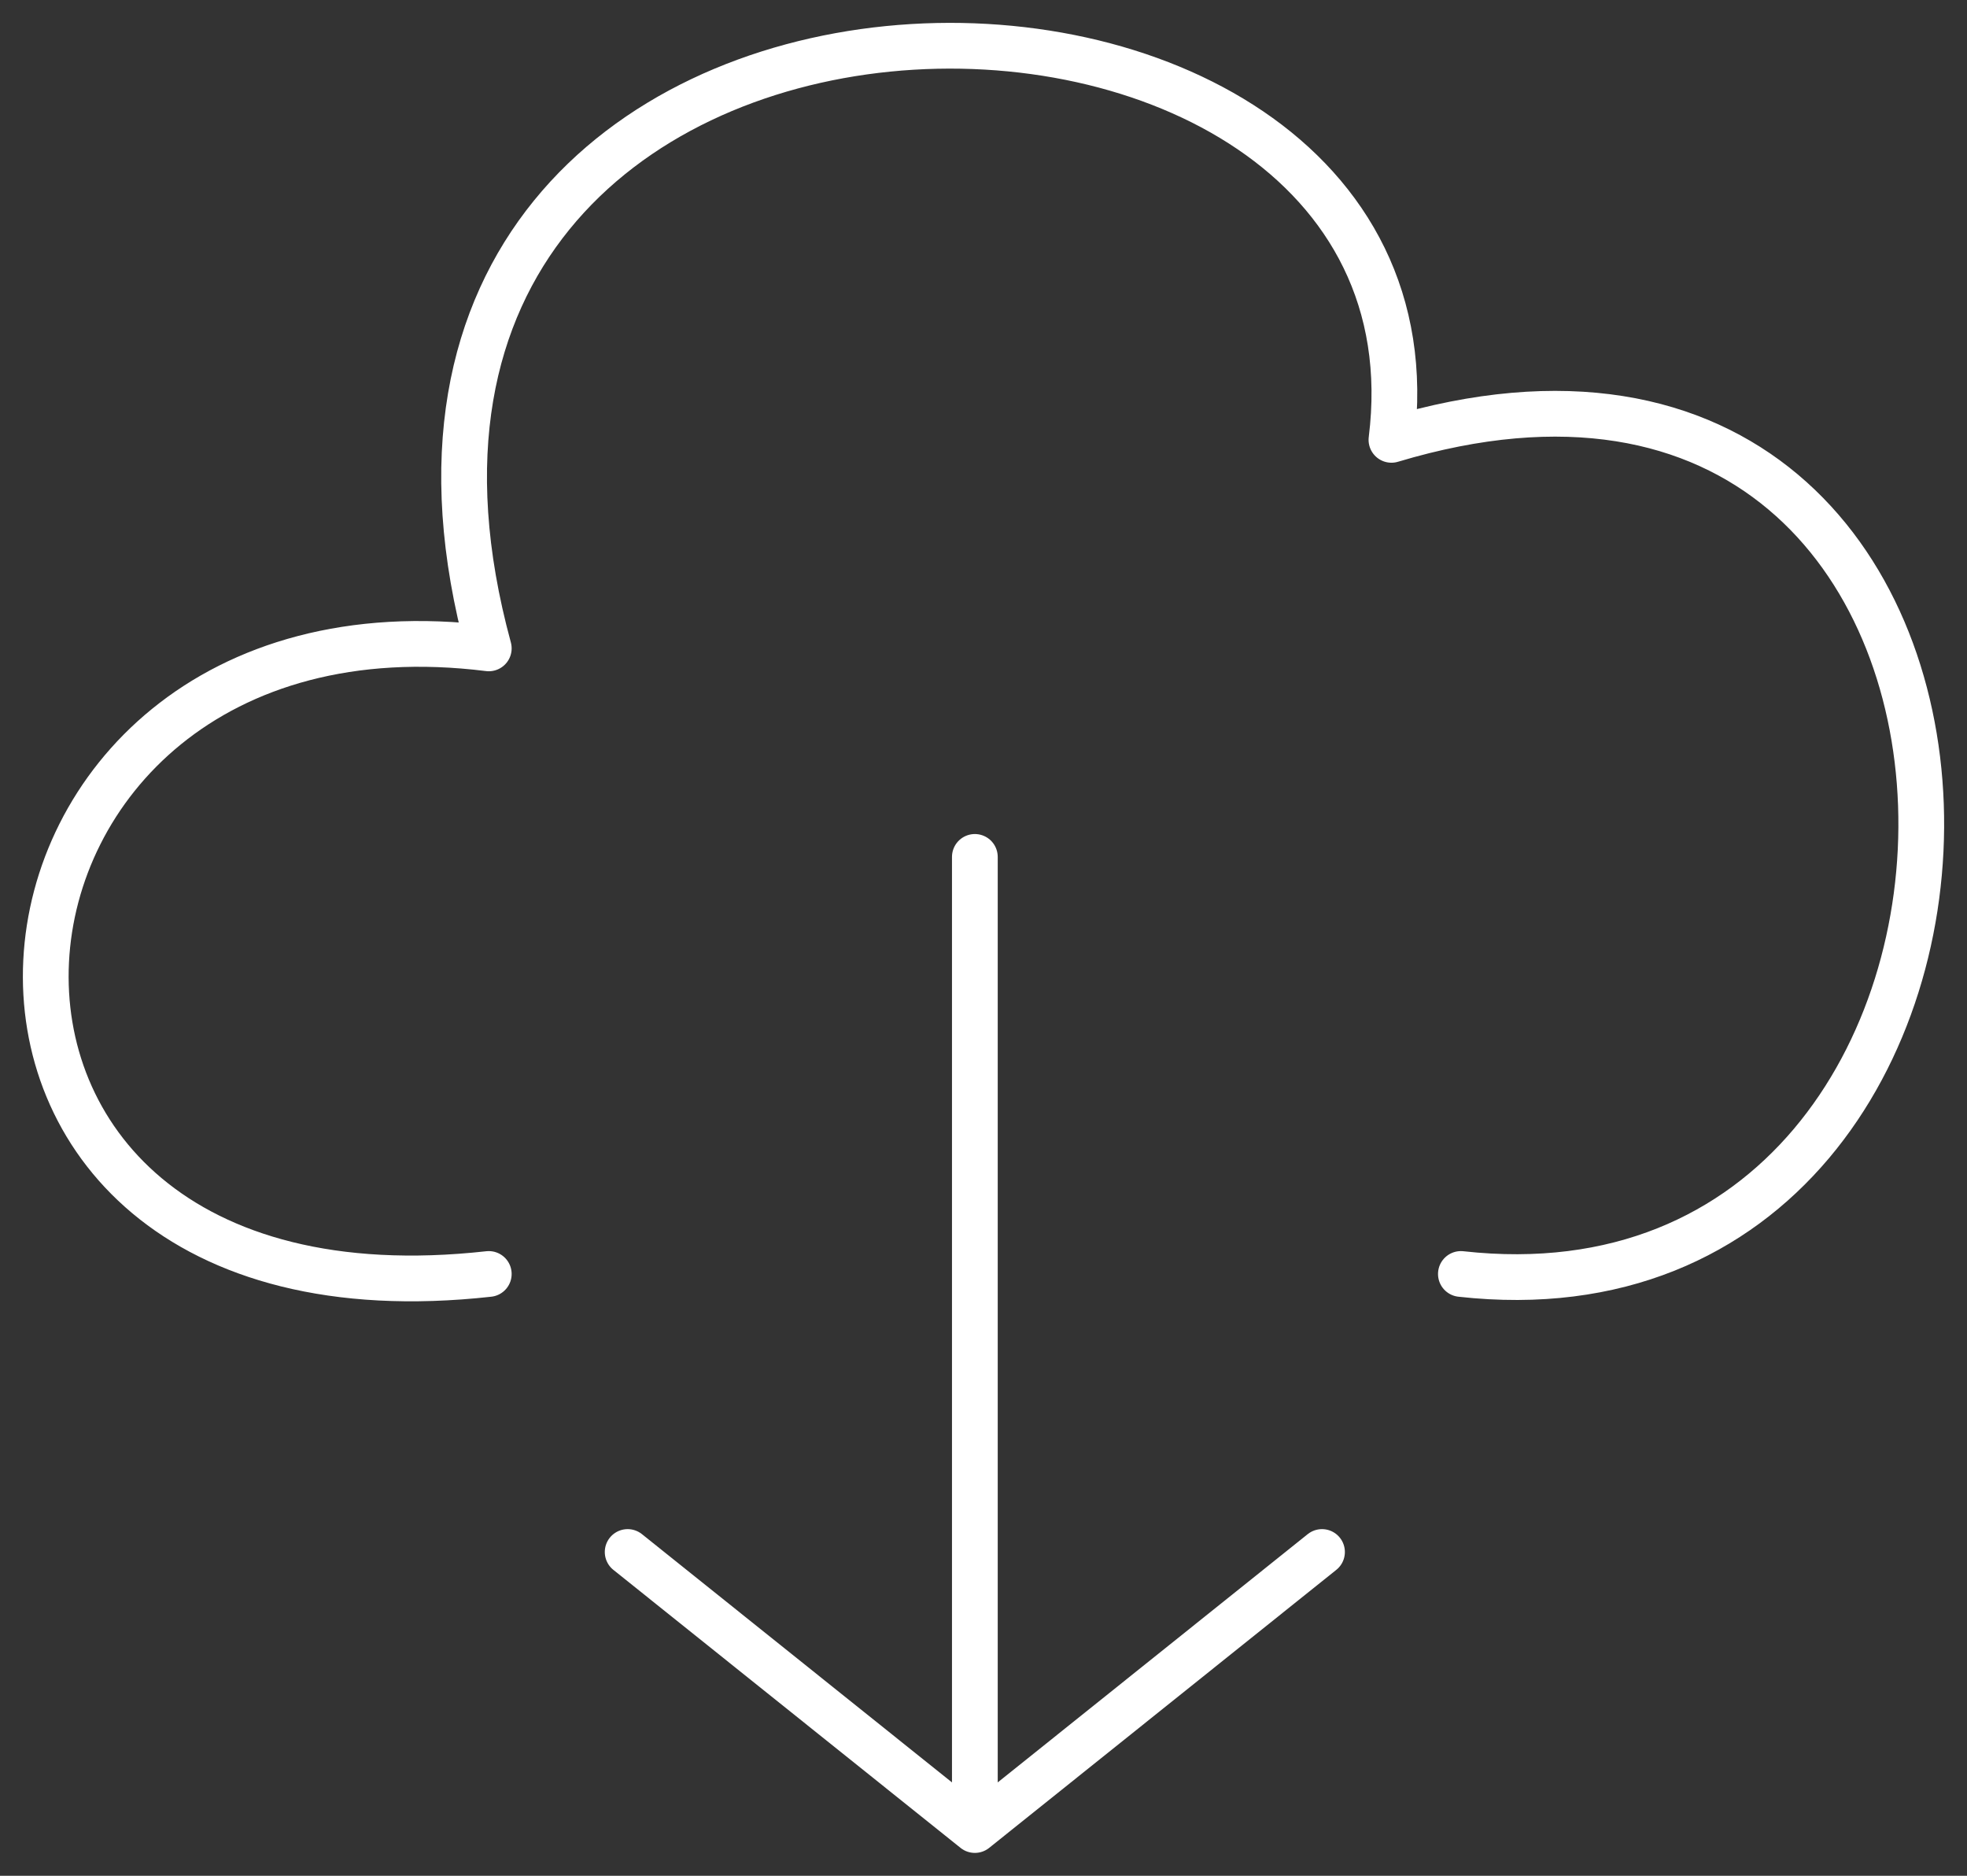
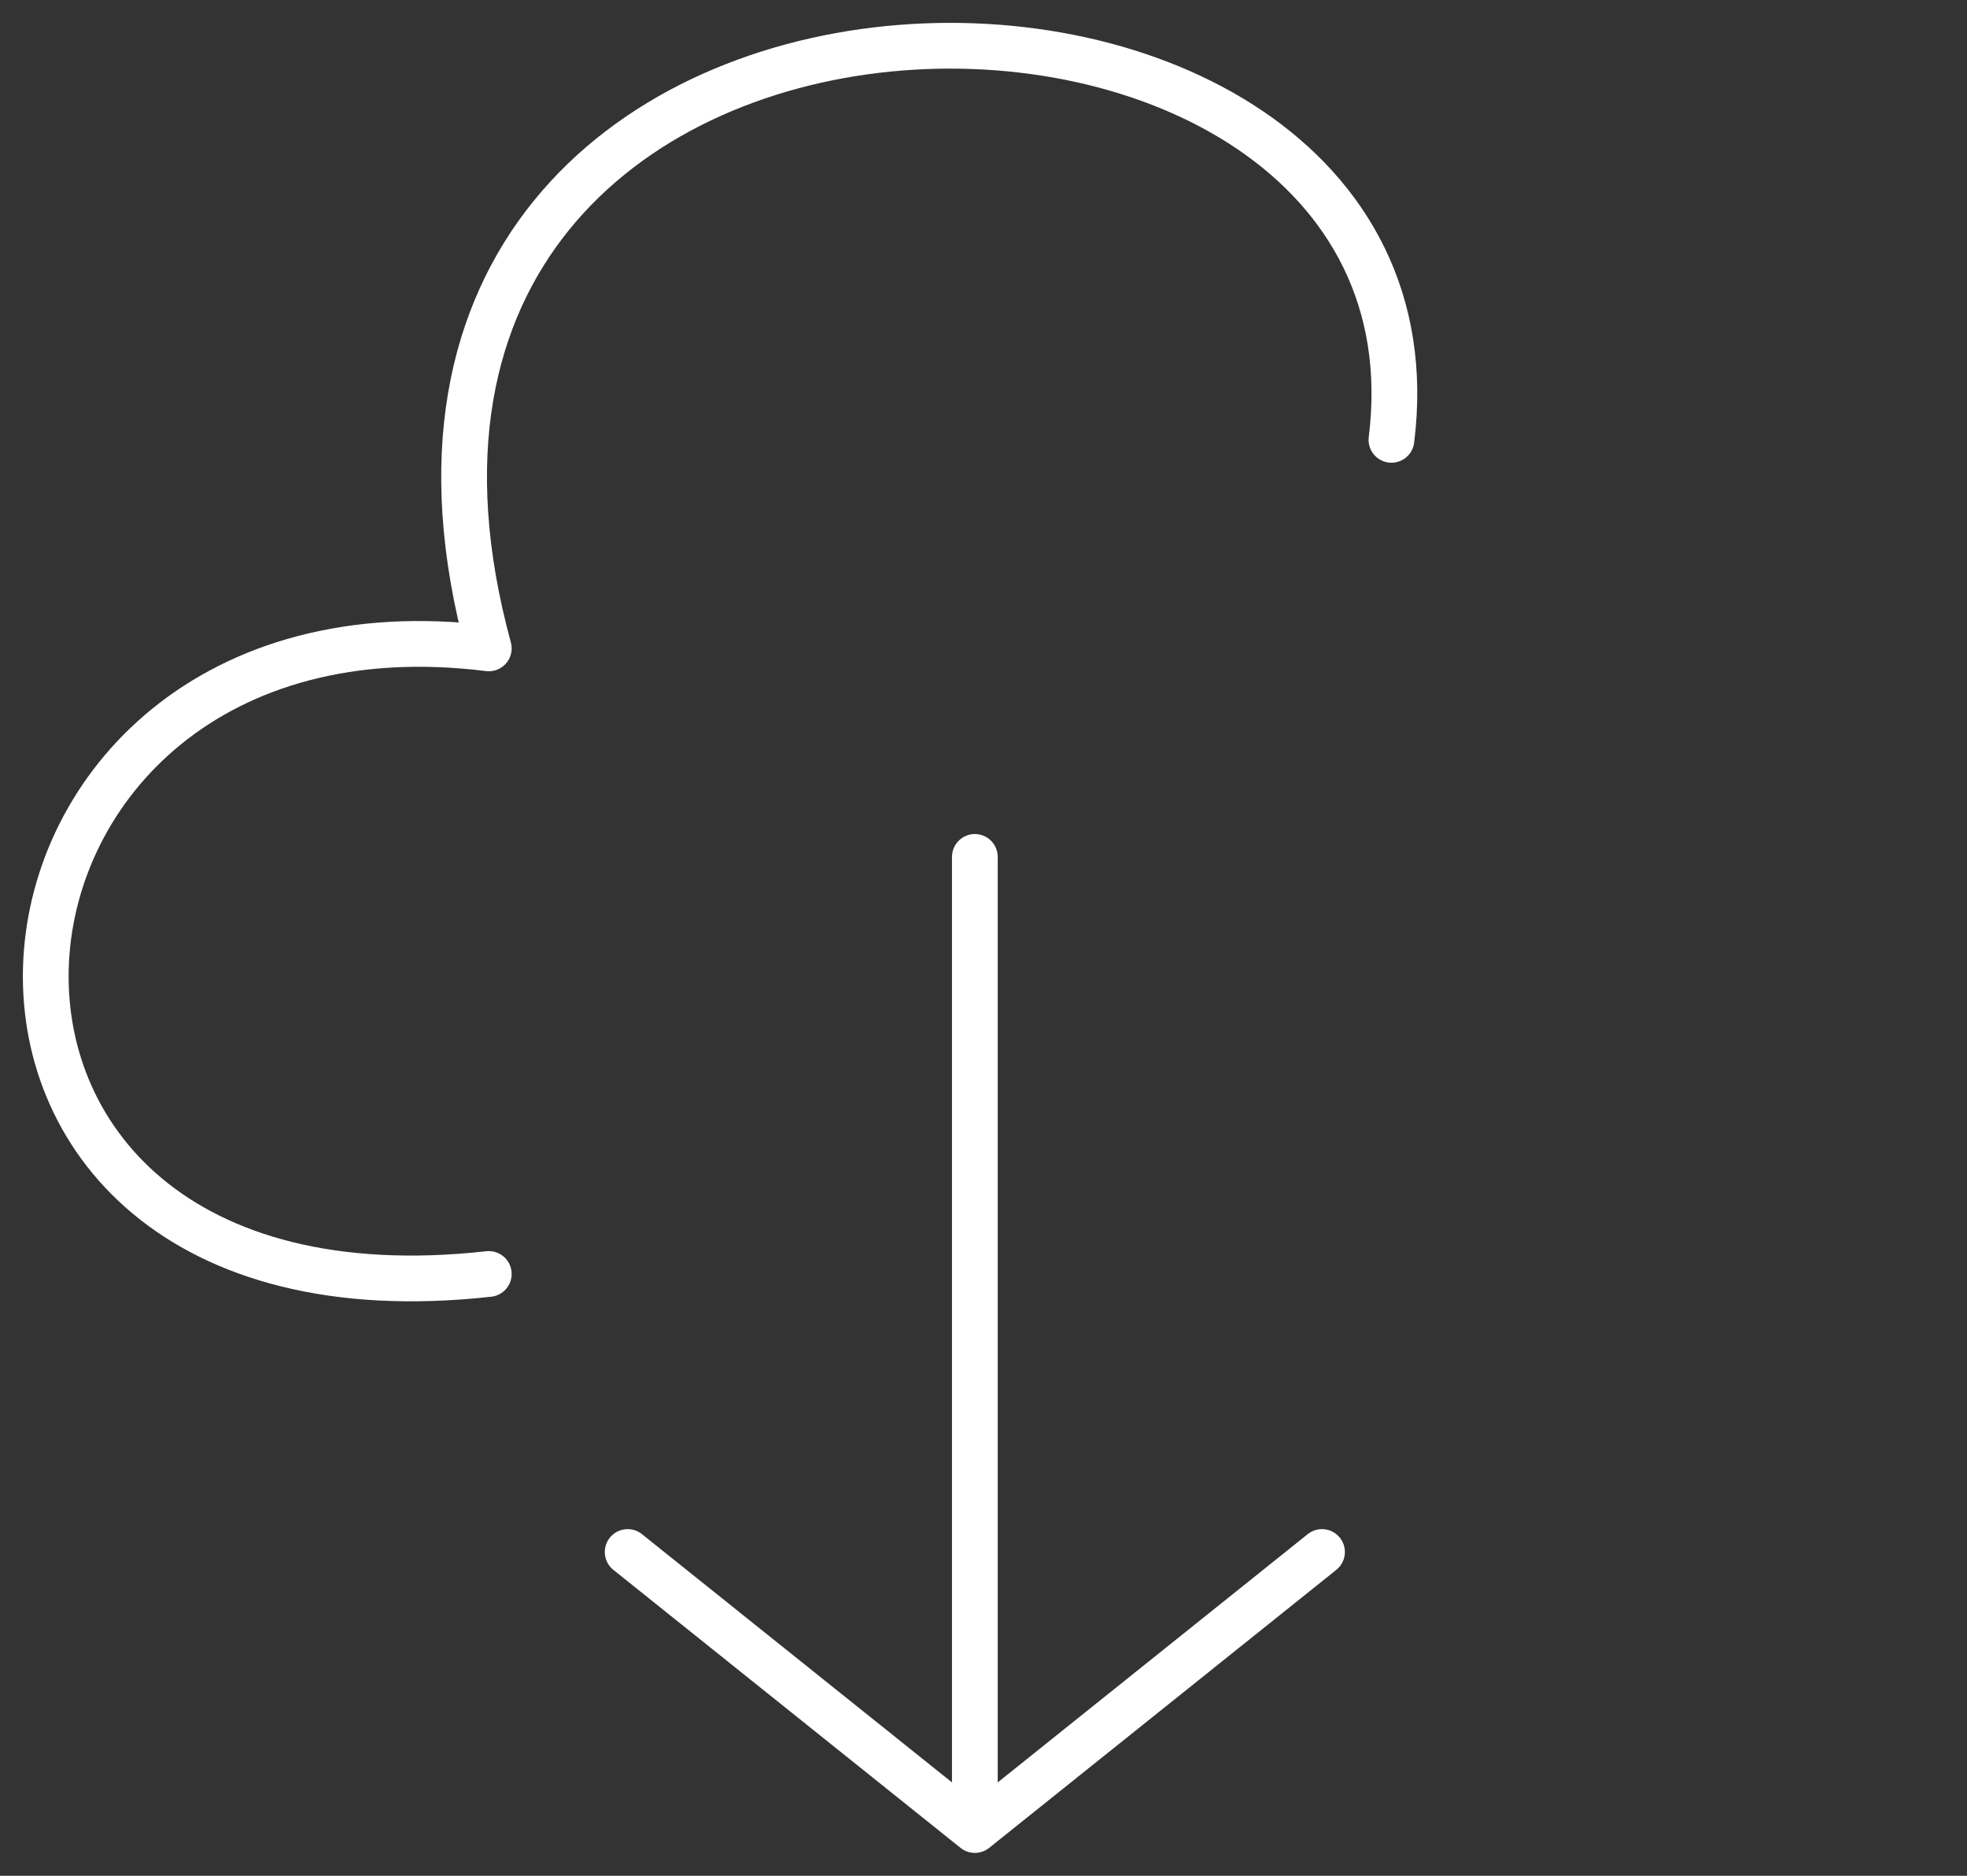
<svg xmlns="http://www.w3.org/2000/svg" width="43px" height="41px" viewBox="0 0 43 41" version="1.1">
  <rect x="0" y="0" width="43" height="41" fill="#333333" stroke="none" />
  <title>AB564E13-98A3-4B9D-B767-B4CD12E70B05</title>
  <desc>Created with sketchtool.</desc>
  <defs />
  <g id="005-D-Front" stroke="none" stroke-width="1" fill="none" fill-rule="evenodd" transform="translate(-442, -854)" stroke-linecap="round" stroke-linejoin="round">
    <g id="Flýtileiðir" transform="translate(150, 854)" stroke="#FFFFFF">
      <g id="2" transform="translate(291, 1)">
        <g id="Niðurhal-gagna" transform="translate(2, 0)">
-           <path d="M9.685,26.846 C-3.976,28.365 -2.458,11.652 9.685,13.172 C5.131,-3.541 30.936,-3.541 29.418,8.614 C44.598,4.056 44.598,28.365 30.936,26.846 M12.721,32.923 L20.311,39 L27.9,32.923 M20.311,17.73 L20.311,39" id="Shape" />
+           <path d="M9.685,26.846 C-3.976,28.365 -2.458,11.652 9.685,13.172 C5.131,-3.541 30.936,-3.541 29.418,8.614 M12.721,32.923 L20.311,39 L27.9,32.923 M20.311,17.73 L20.311,39" id="Shape" />
        </g>
      </g>
    </g>
  </g>
</svg>